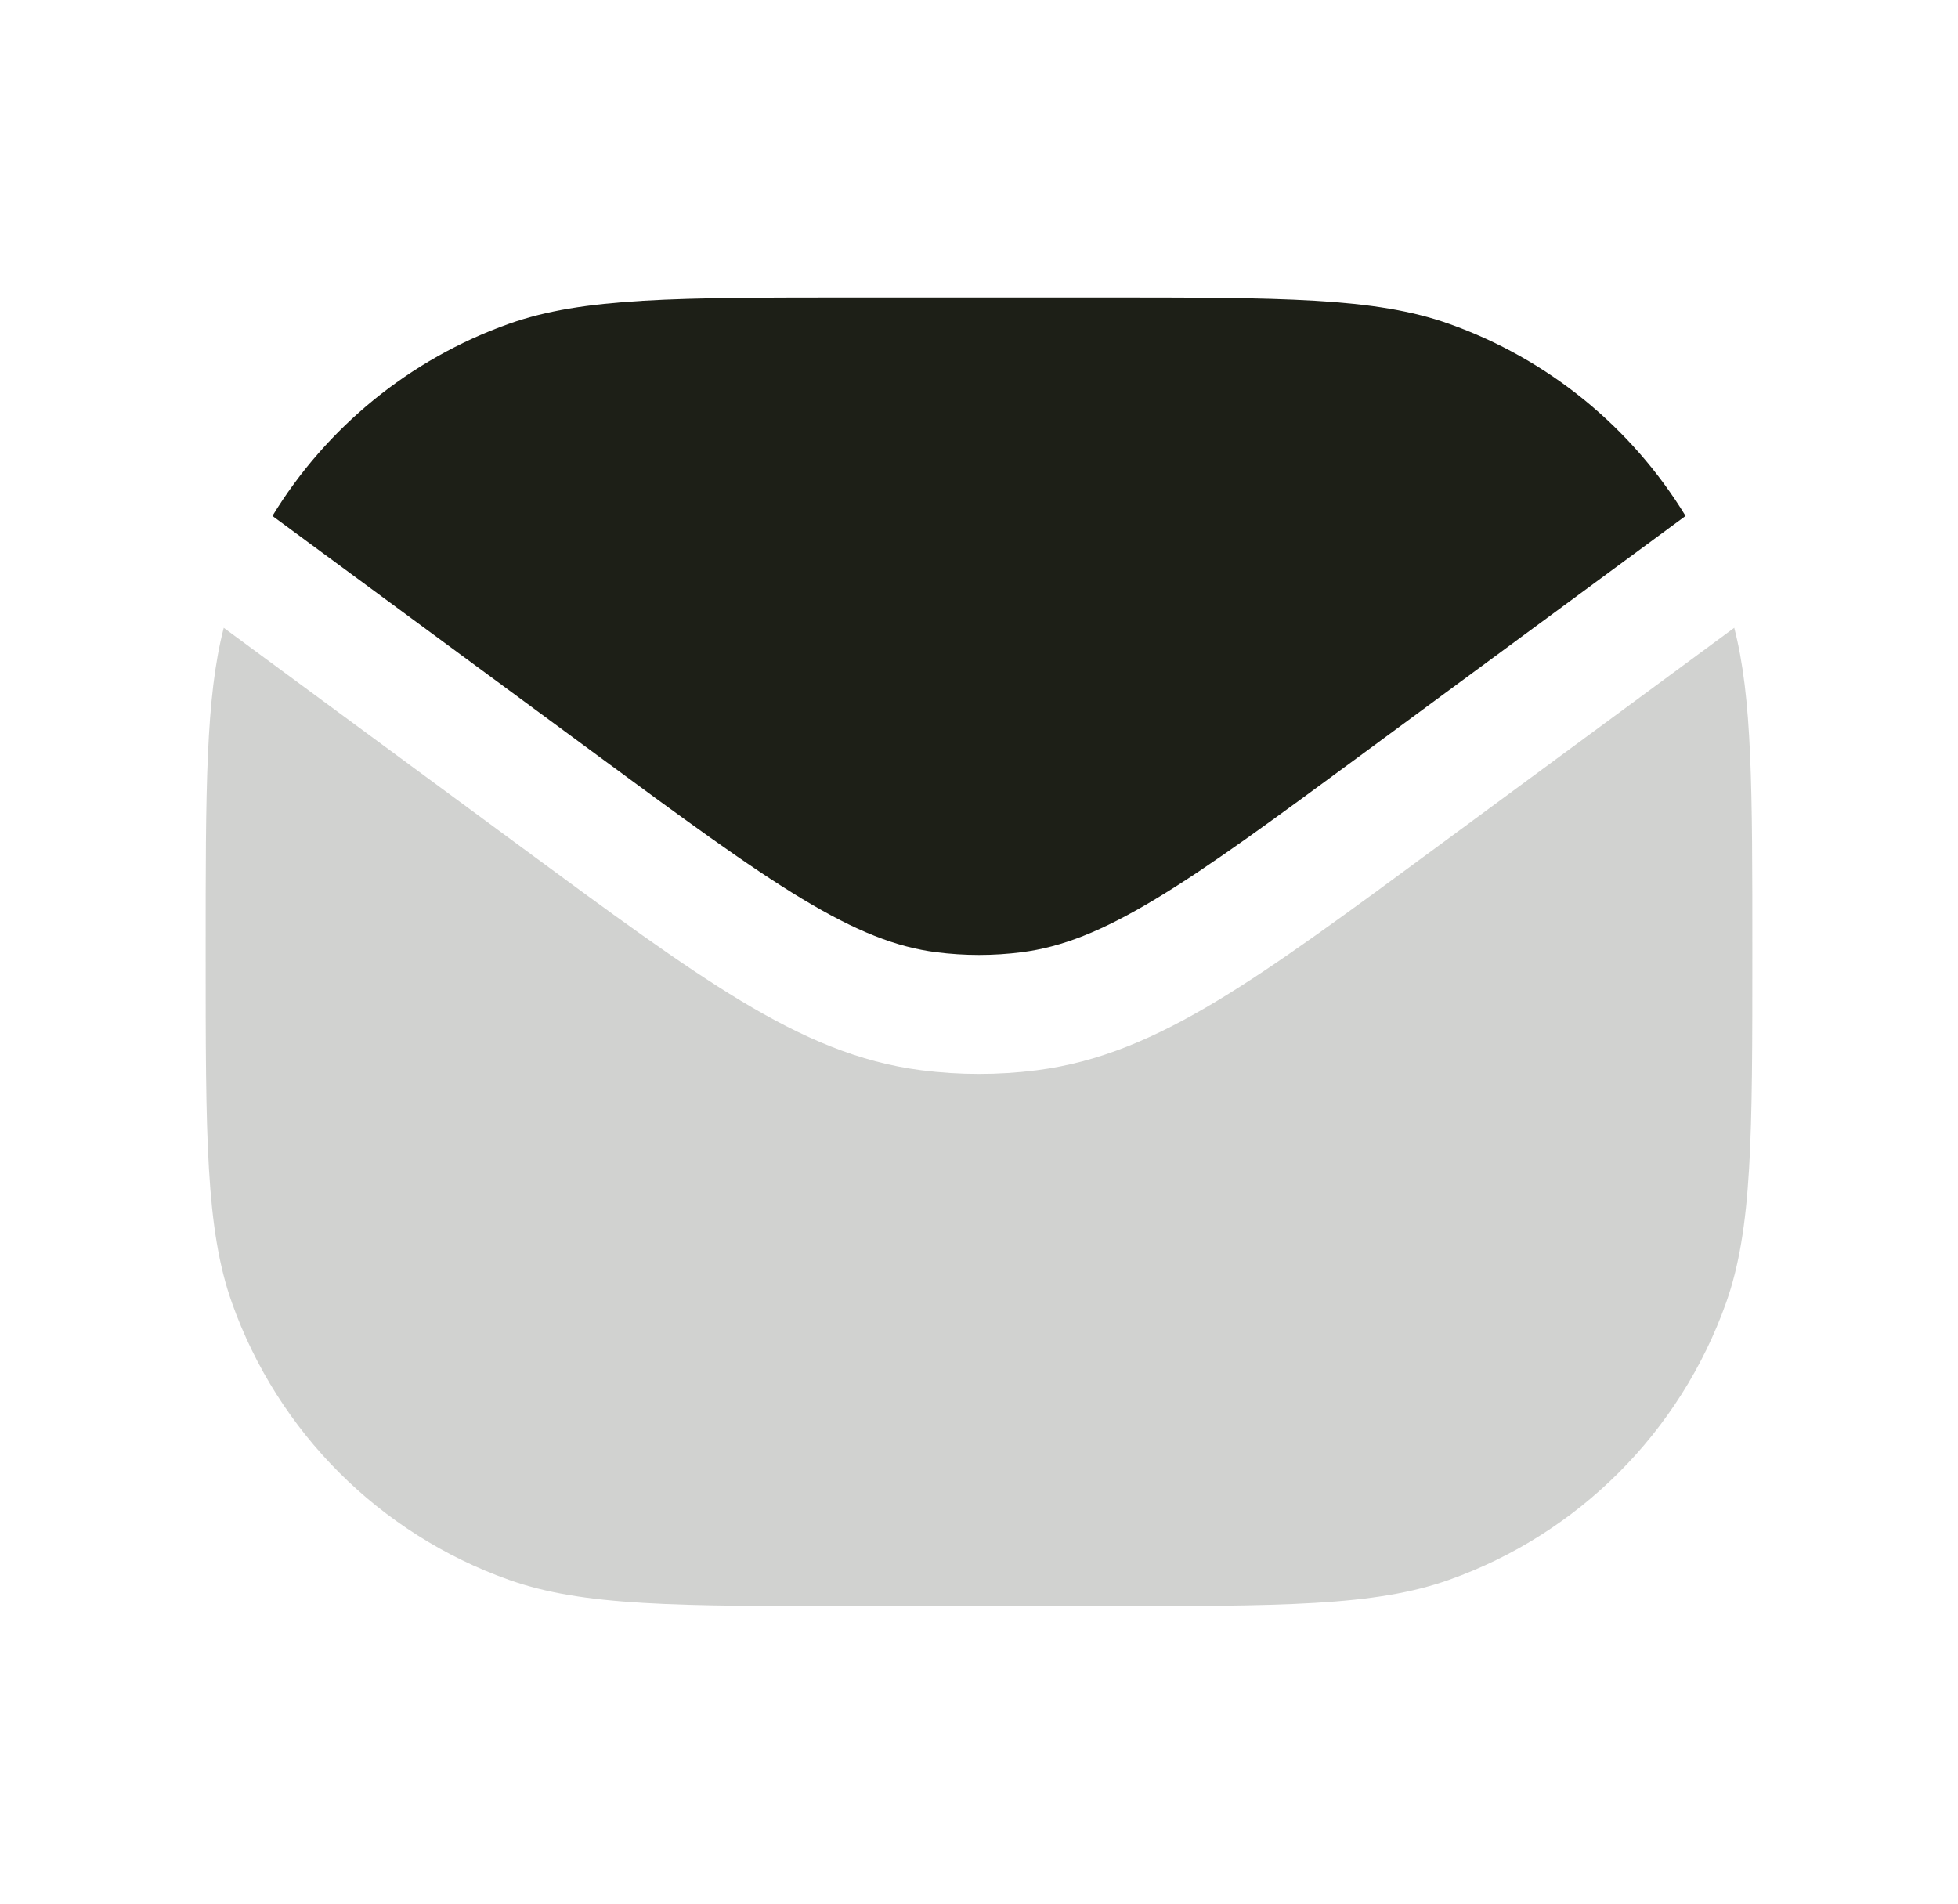
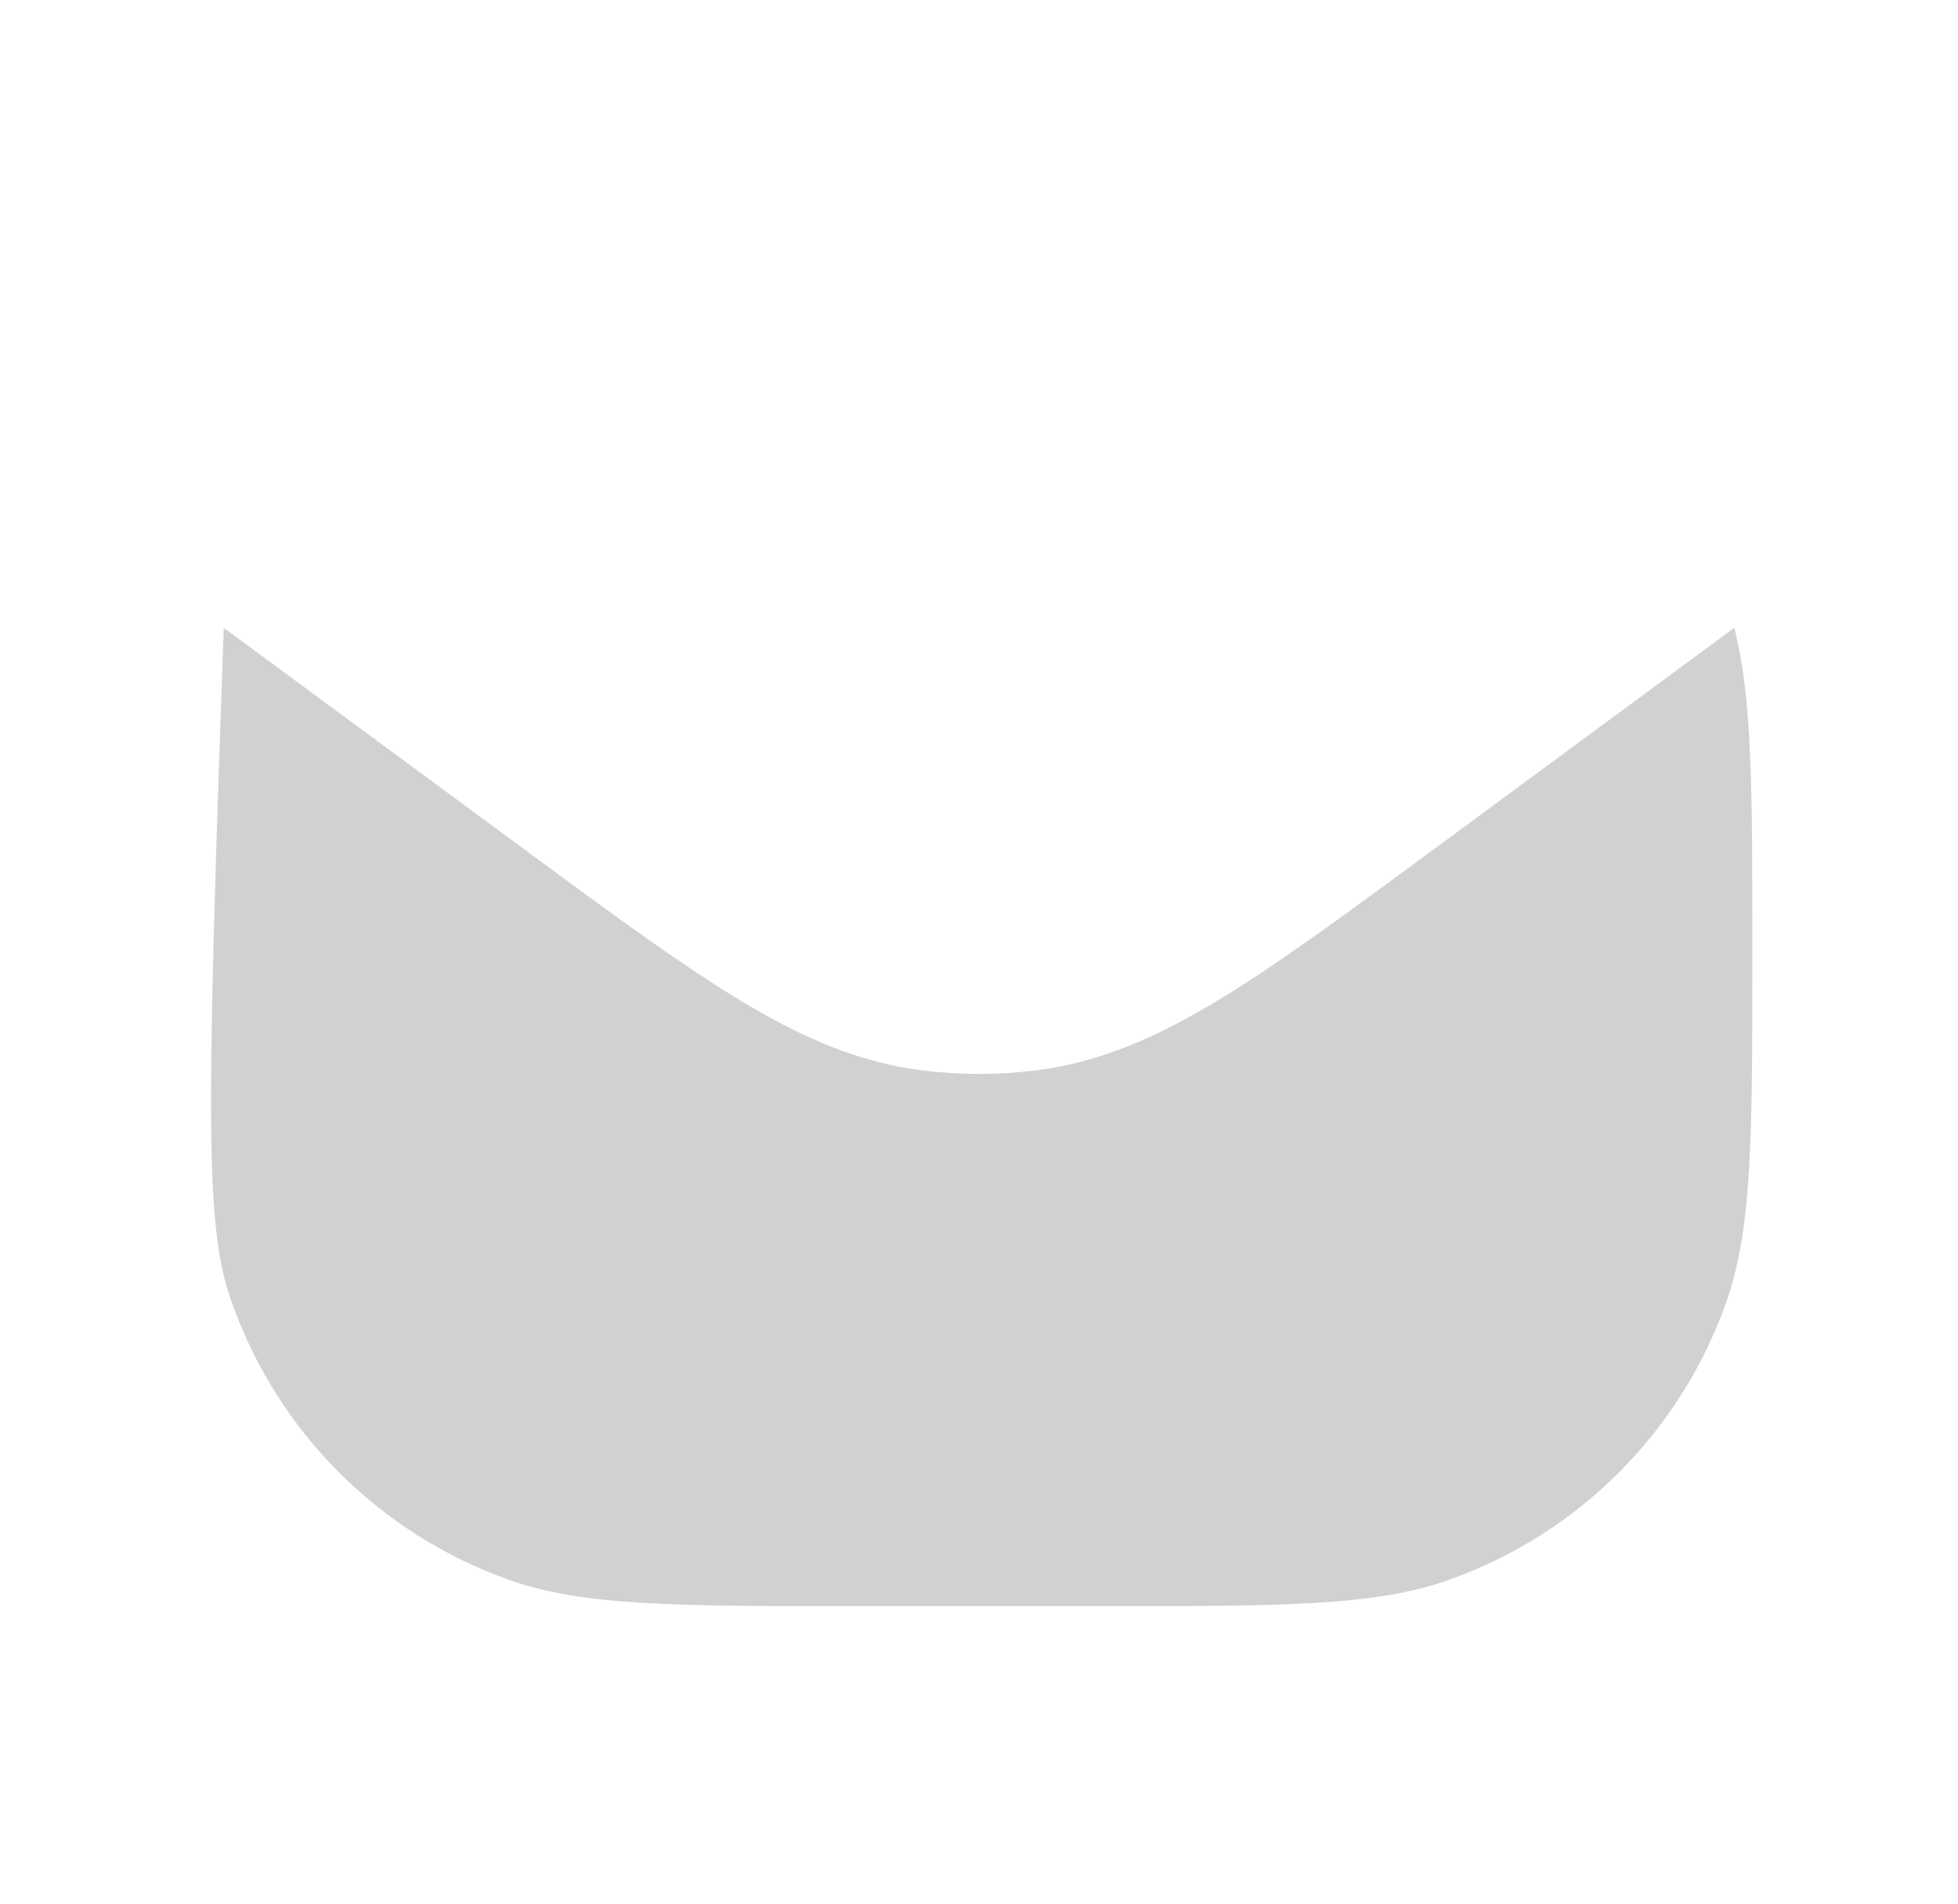
<svg xmlns="http://www.w3.org/2000/svg" width="36" height="35" viewBox="0 0 36 35" fill="none">
-   <path d="M4.114 11.543C3.781 12.832 3.781 14.505 3.781 17.5C3.781 20.895 3.781 22.592 4.265 23.954C5.11 26.332 6.981 28.202 9.359 29.047C10.721 29.531 12.418 29.531 15.812 29.531H20.188C23.582 29.531 25.279 29.531 26.641 29.047C29.019 28.202 30.89 26.332 31.735 23.954C32.219 22.592 32.219 20.895 32.219 17.5C32.219 14.505 32.219 12.832 31.886 11.543L26.391 15.593C24.767 16.79 23.487 17.733 22.378 18.401C21.242 19.086 20.209 19.531 19.063 19.677C18.358 19.767 17.644 19.767 16.939 19.677C15.793 19.531 14.76 19.086 13.623 18.401C12.514 17.733 11.234 16.79 9.61 15.593L4.114 11.543Z" fill="#1D1F17" fill-opacity="0.2" />
-   <path d="M5.009 9.486L10.863 13.799C12.541 15.036 13.74 15.918 14.752 16.528C15.747 17.127 16.483 17.414 17.215 17.507C17.737 17.574 18.264 17.574 18.785 17.507C19.517 17.414 20.254 17.127 21.249 16.527C22.261 15.918 23.46 15.035 25.137 13.799L30.991 9.486C29.998 7.859 28.47 6.603 26.641 5.953C25.279 5.469 23.582 5.469 20.187 5.469L15.812 5.469C12.418 5.469 10.721 5.469 9.358 5.953C7.53 6.603 6.002 7.859 5.009 9.486Z" fill="#1D1F17" />
+   <path d="M4.114 11.543C3.781 20.895 3.781 22.592 4.265 23.954C5.11 26.332 6.981 28.202 9.359 29.047C10.721 29.531 12.418 29.531 15.812 29.531H20.188C23.582 29.531 25.279 29.531 26.641 29.047C29.019 28.202 30.89 26.332 31.735 23.954C32.219 22.592 32.219 20.895 32.219 17.5C32.219 14.505 32.219 12.832 31.886 11.543L26.391 15.593C24.767 16.79 23.487 17.733 22.378 18.401C21.242 19.086 20.209 19.531 19.063 19.677C18.358 19.767 17.644 19.767 16.939 19.677C15.793 19.531 14.76 19.086 13.623 18.401C12.514 17.733 11.234 16.79 9.61 15.593L4.114 11.543Z" fill="#1D1F17" fill-opacity="0.2" />
</svg>